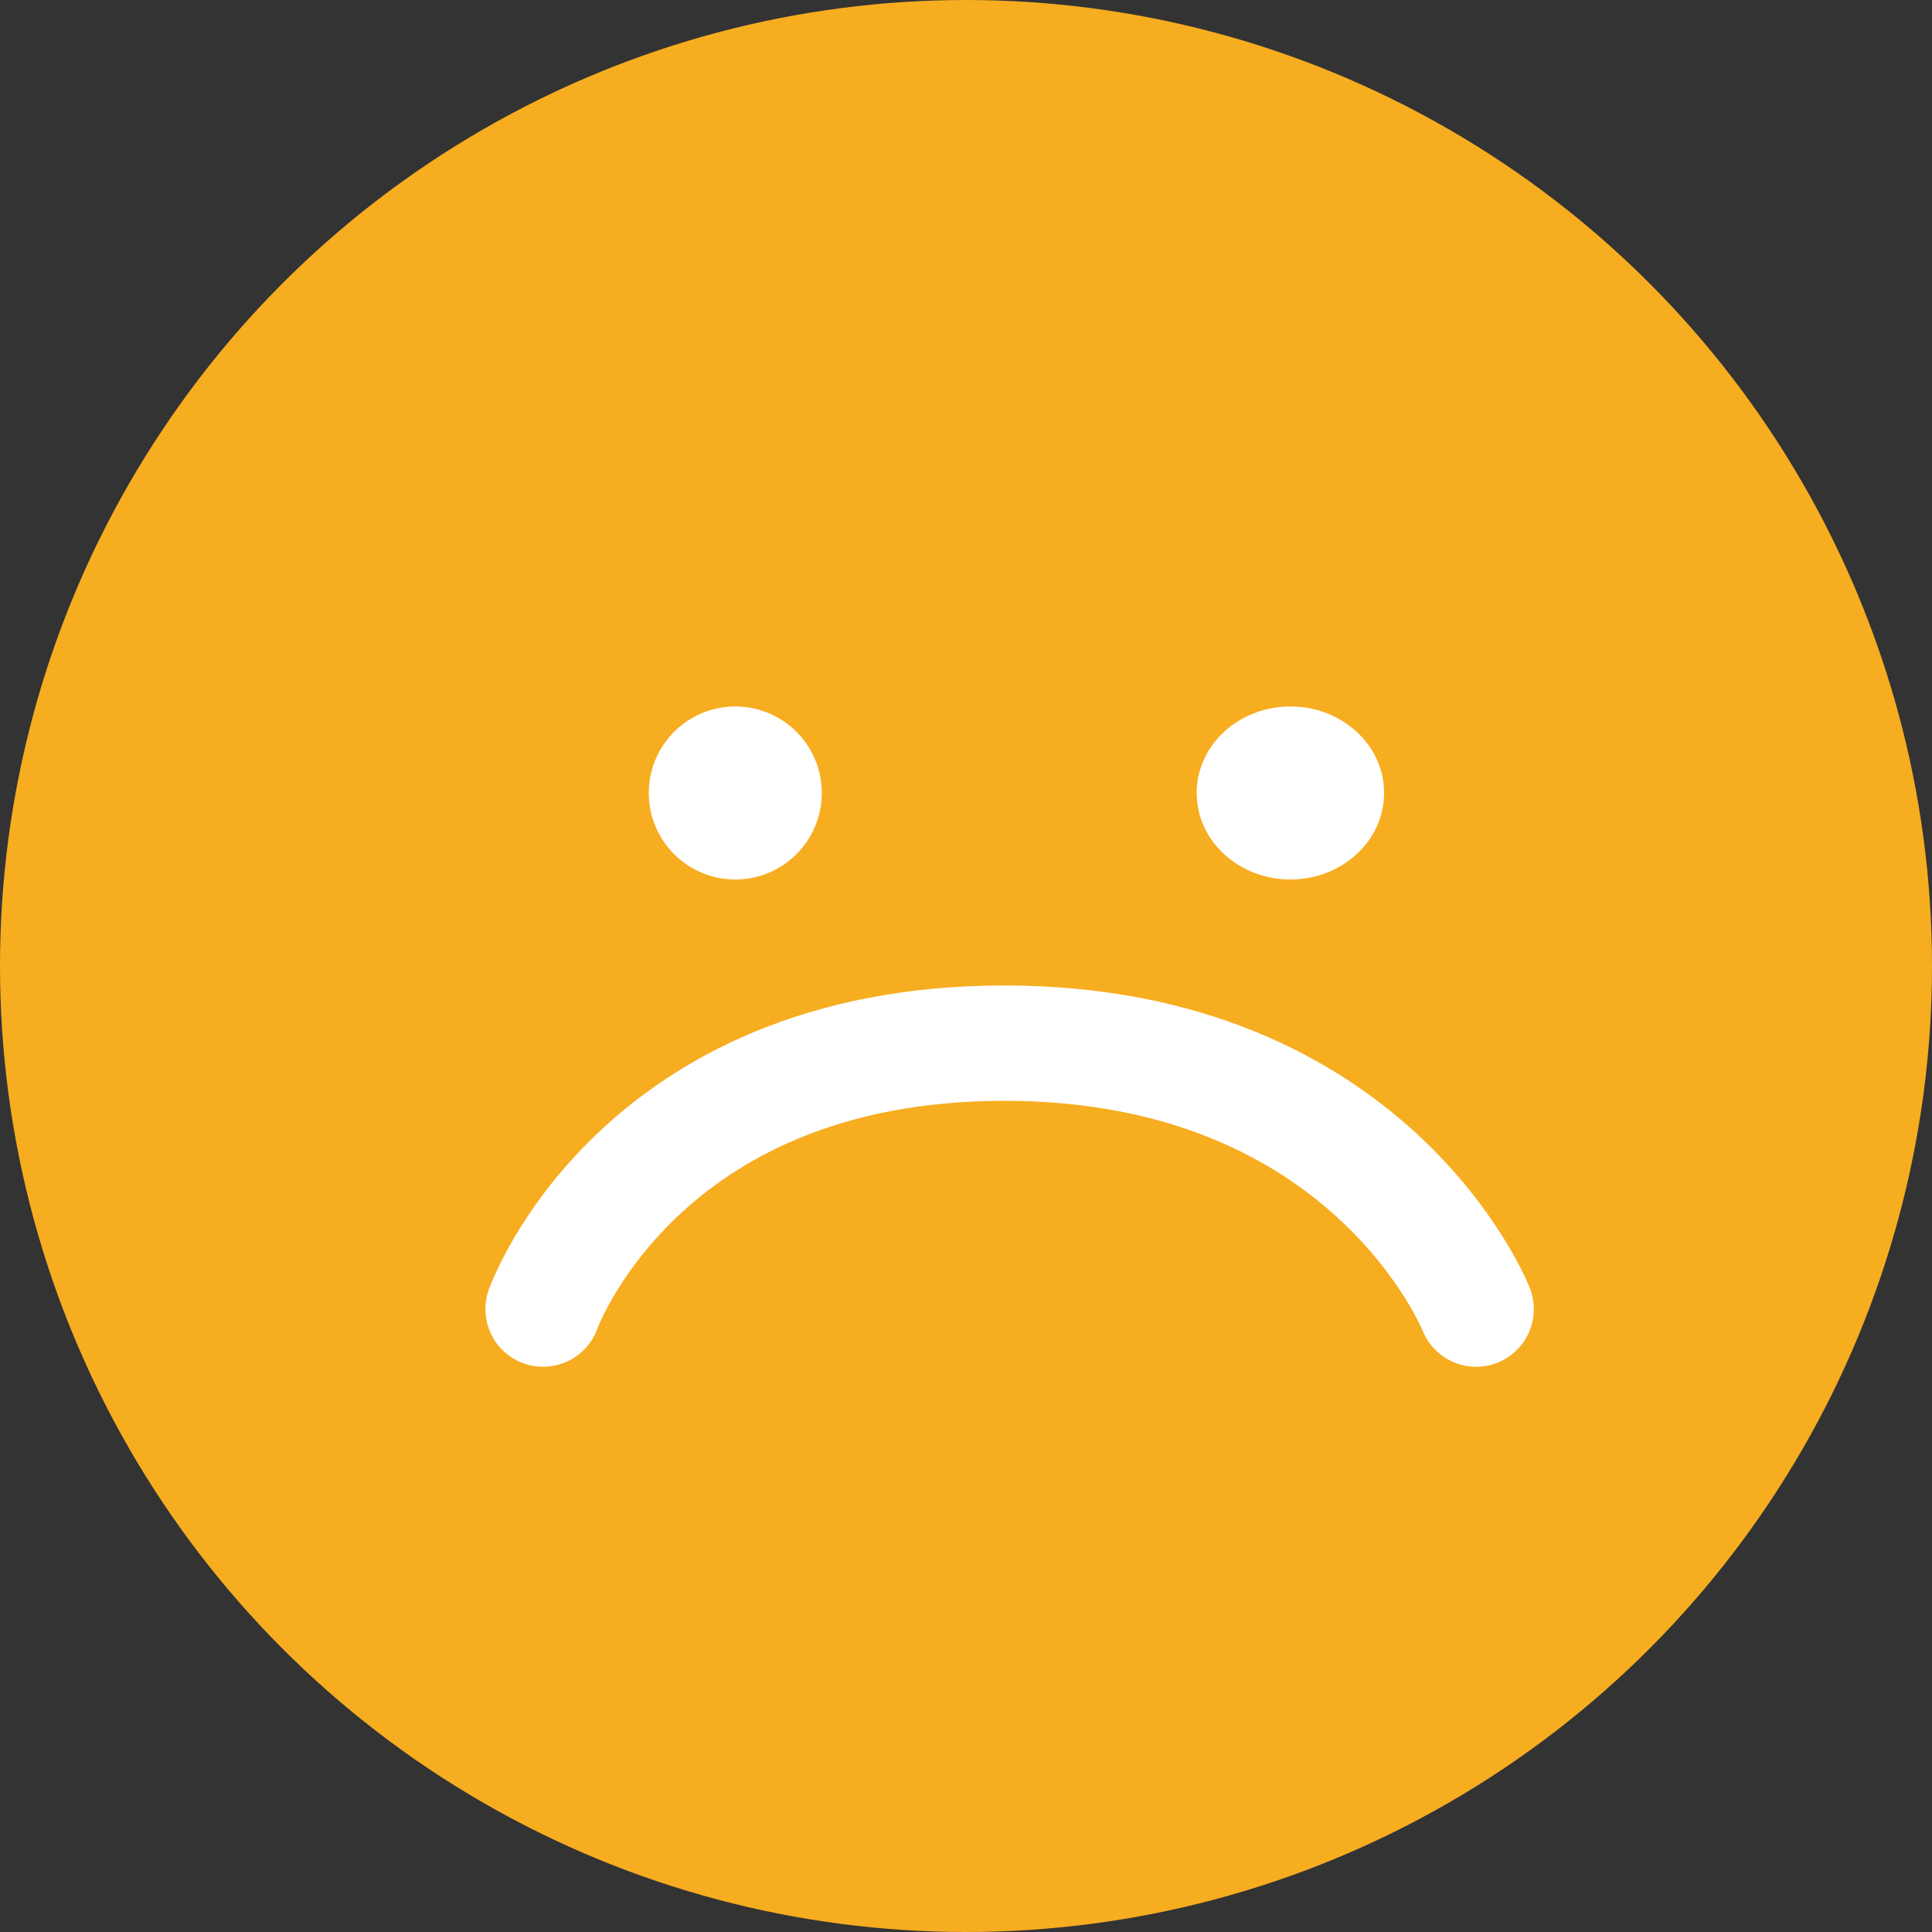
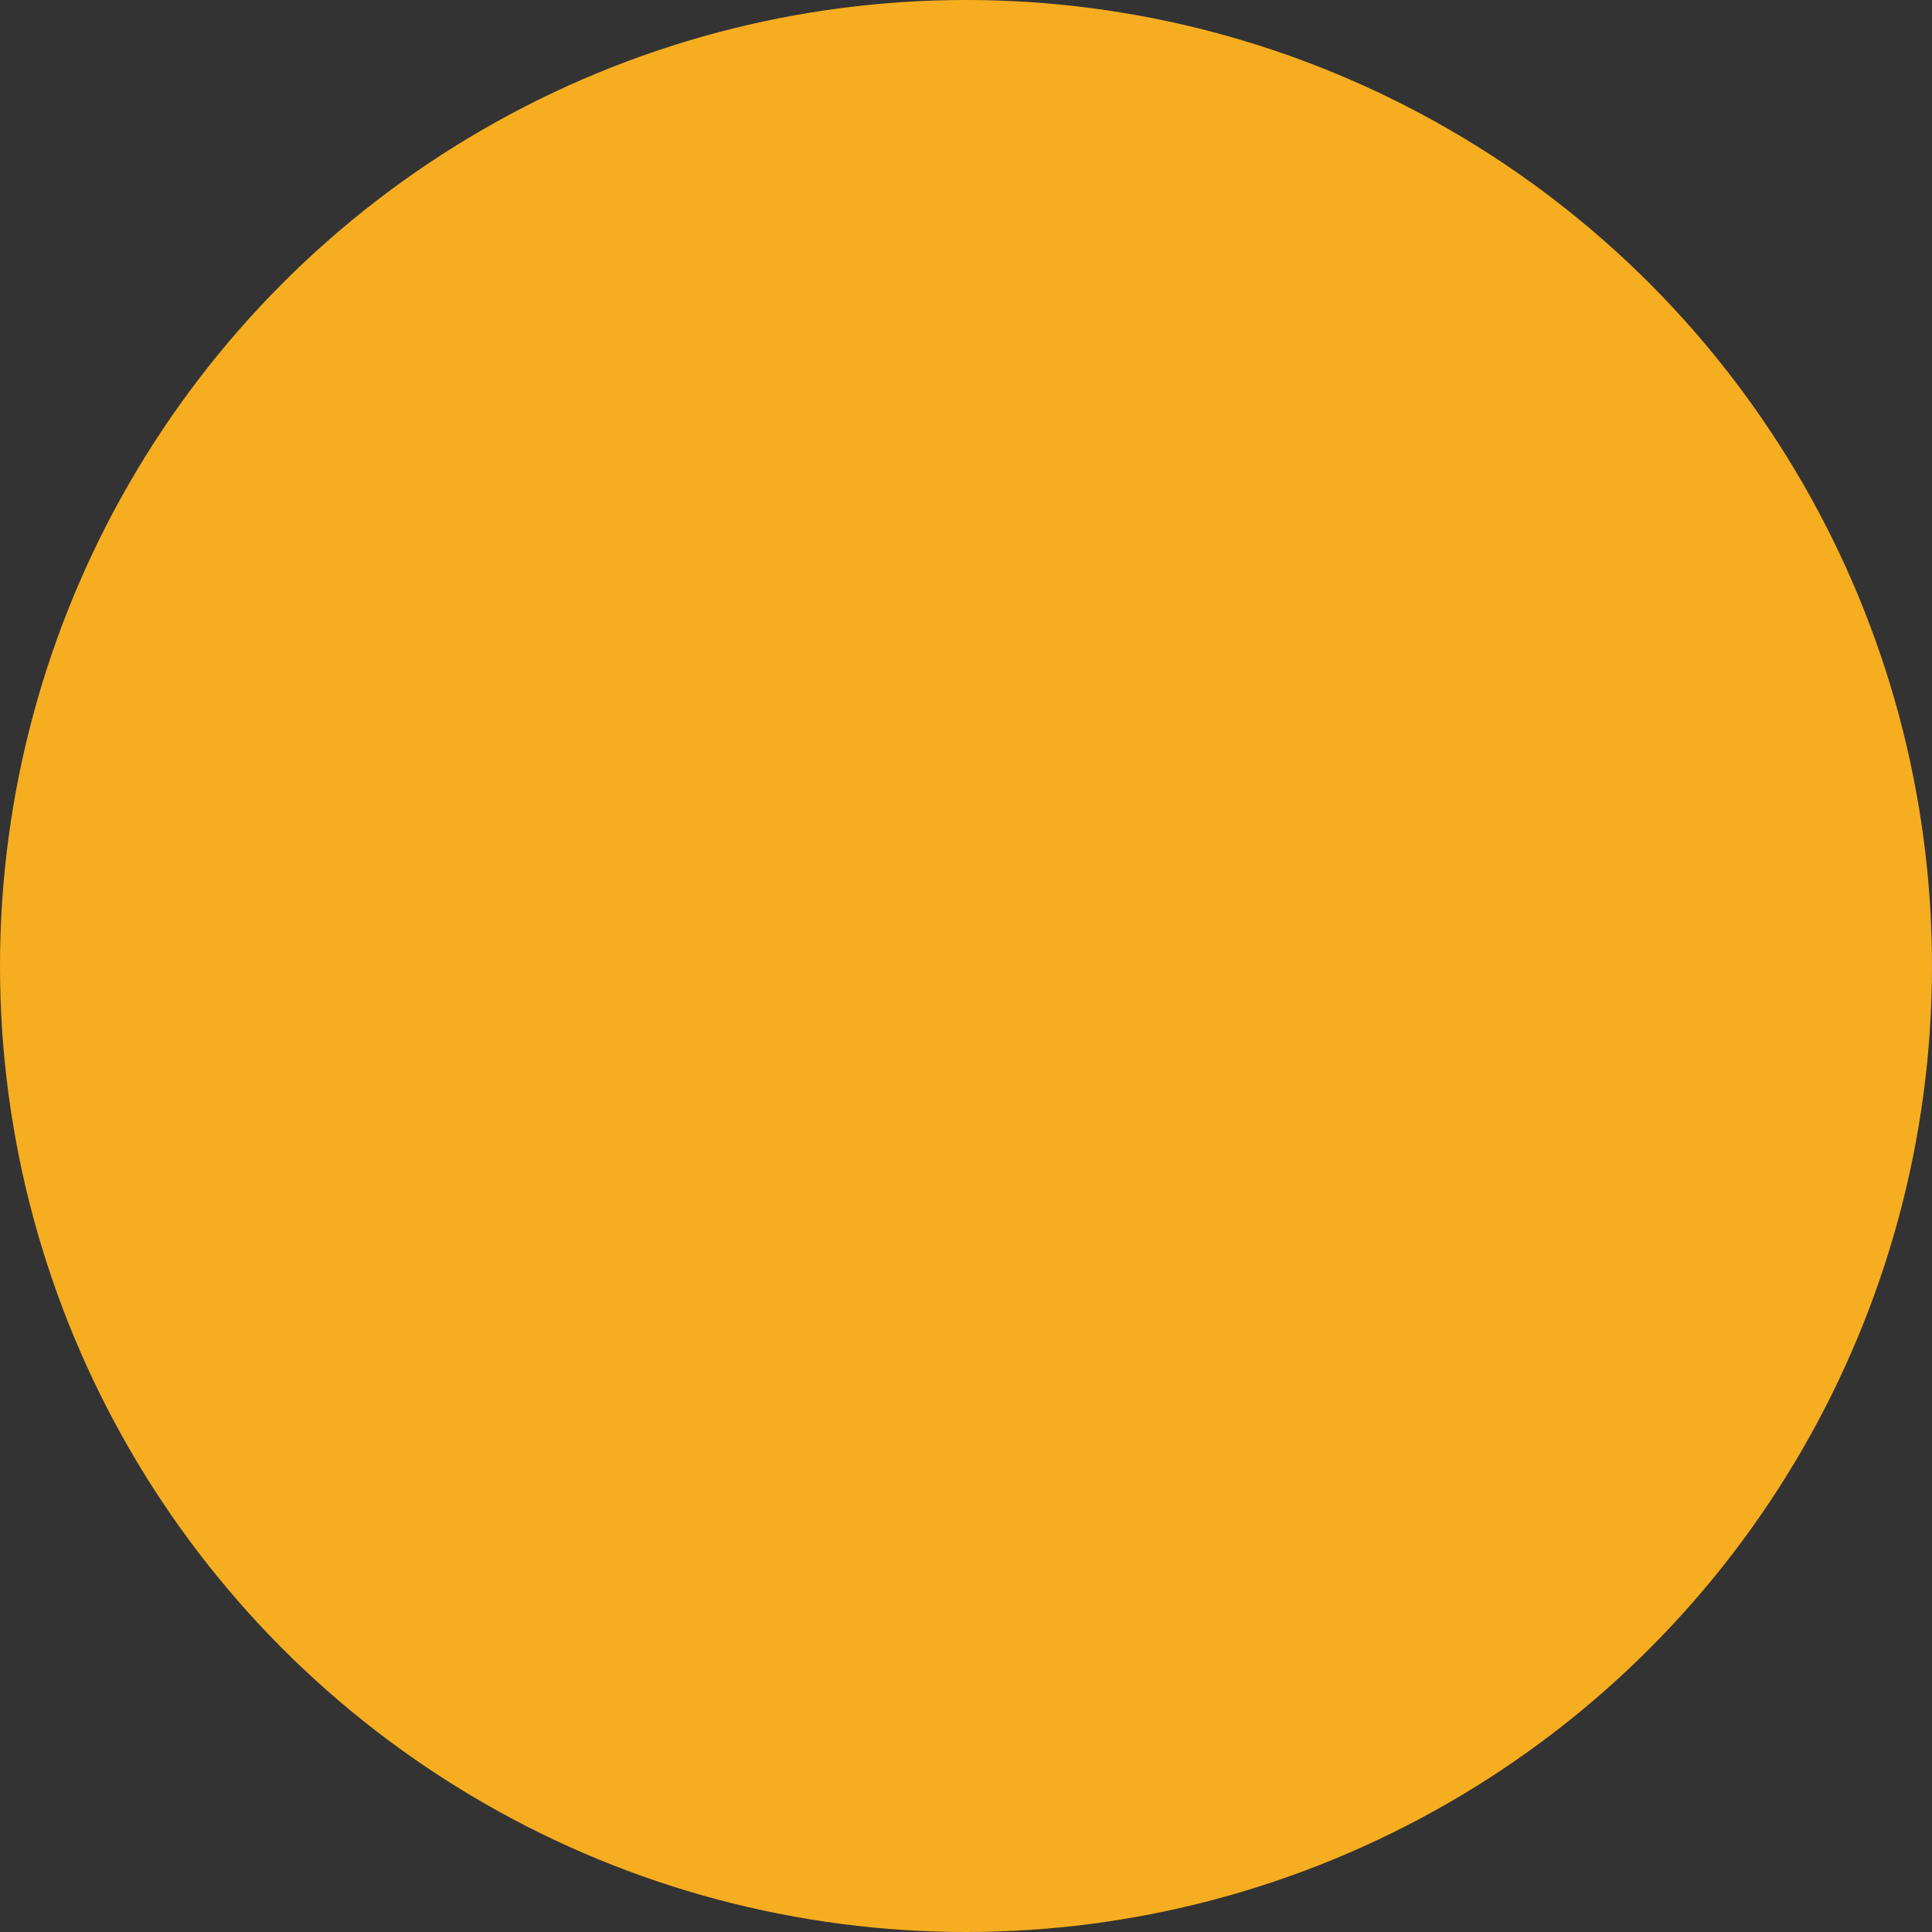
<svg xmlns="http://www.w3.org/2000/svg" width="134" height="134" viewBox="0 0 134 134">
  <rect x="0" y="0" width="134" height="134" fill="#333333" stroke="none" />
  <g id="icon-sad" transform="translate(-689.466 -75.466)">
    <circle id="Ellipse_175" data-name="Ellipse 175" cx="67" cy="67" r="67" transform="translate(689.466 75.466)" fill="#f7ad20" />
    <g id="Group_2525" data-name="Group 2525" transform="translate(727.134 124.302)">
-       <ellipse id="Ellipse_173" data-name="Ellipse 173" cx="6.5" cy="6" rx="6.5" ry="6" transform="translate(45.331 0.164)" fill="#fff" />
-       <circle id="Ellipse_174" data-name="Ellipse 174" cx="6" cy="6" r="6" transform="translate(7.331 0.164)" fill="#fff" />
-       <path id="Path_1898" data-name="Path 1898" d="M707.385,150.742s6.558-18.445,31.983-18.445S772.1,150.742,772.1,150.742" transform="translate(-707.385 -108.782)" fill="none" stroke="#fff" stroke-linecap="round" stroke-width="8" />
-     </g>
+       </g>
  </g>
</svg>